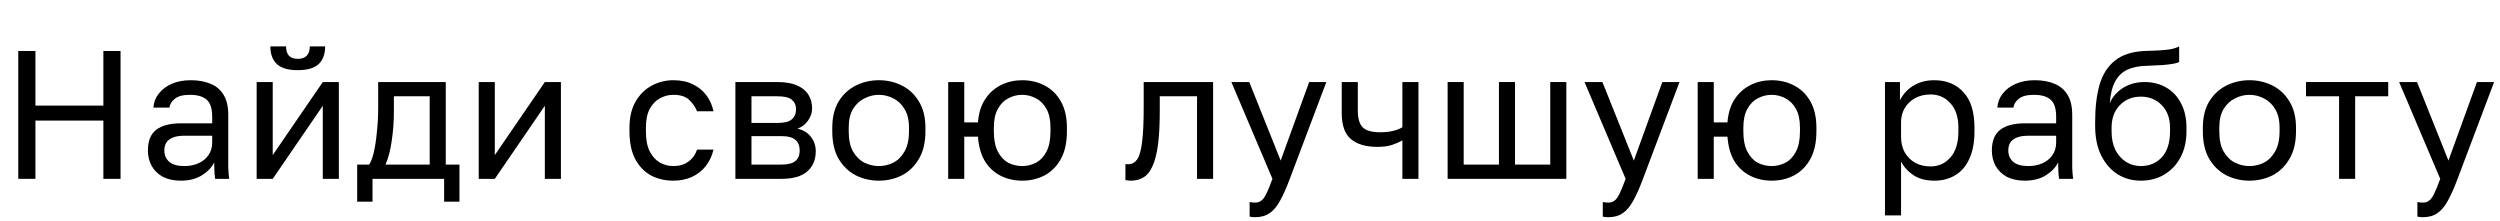
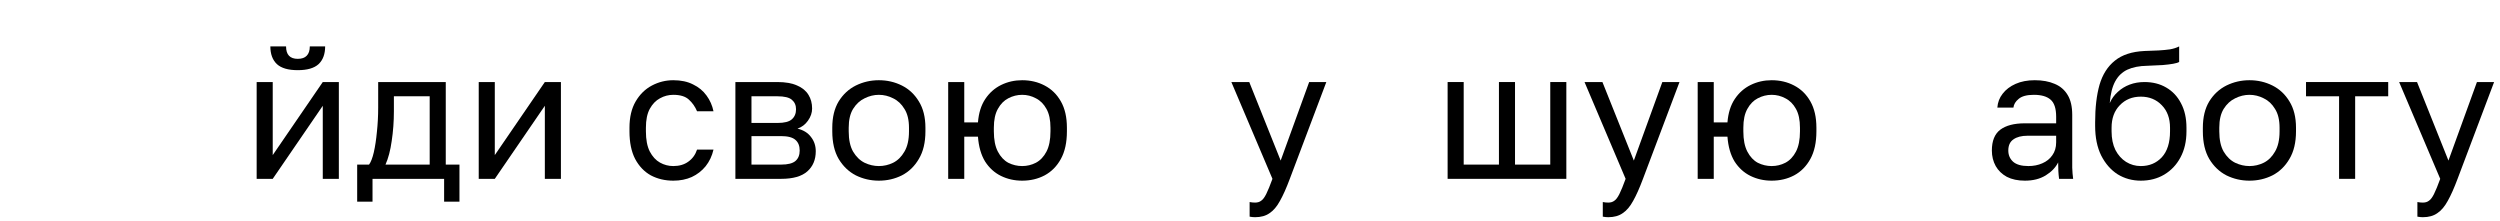
<svg xmlns="http://www.w3.org/2000/svg" width="657" height="58" viewBox="0 0 657 58" fill="none">
-   <path d="M4.8 47V13.4H9.312V27.752H27.168V13.4H31.68V47H27.168V31.688H9.312V47H4.8Z" fill="black" style="fill:black;fill-opacity:1;" />
-   <path d="M47.557 47.48C45.701 47.48 44.117 47.144 42.805 46.472C41.525 45.768 40.549 44.824 39.877 43.64C39.205 42.424 38.869 41.064 38.869 39.56C38.869 37.032 39.605 35.208 41.077 34.088C42.581 32.968 44.725 32.408 47.509 32.408H55.765V30.68C55.765 28.504 55.269 27 54.277 26.168C53.317 25.336 51.861 24.92 49.909 24.92C48.085 24.92 46.757 25.272 45.925 25.976C45.093 26.648 44.629 27.416 44.533 28.28H40.309C40.405 26.904 40.869 25.688 41.701 24.632C42.533 23.544 43.669 22.68 45.109 22.04C46.549 21.4 48.229 21.08 50.149 21.08C52.165 21.08 53.909 21.4 55.381 22.04C56.853 22.648 57.989 23.624 58.789 24.968C59.589 26.28 59.989 28.024 59.989 30.2V40.52C59.989 41.864 59.989 43.048 59.989 44.072C60.021 45.064 60.101 46.04 60.229 47H56.533C56.437 46.264 56.373 45.576 56.341 44.936C56.309 44.264 56.293 43.512 56.293 42.68C55.621 44.024 54.533 45.16 53.029 46.088C51.525 47.016 49.701 47.48 47.557 47.48ZM48.469 43.64C49.813 43.64 51.029 43.4 52.117 42.92C53.237 42.44 54.117 41.736 54.757 40.808C55.429 39.88 55.765 38.744 55.765 37.4V35.672H48.229C46.661 35.672 45.429 35.992 44.533 36.632C43.637 37.24 43.189 38.216 43.189 39.56C43.189 40.744 43.605 41.72 44.437 42.488C45.301 43.256 46.645 43.64 48.469 43.64Z" fill="black" style="fill:black;fill-opacity:1;" />
  <path d="M67.449 47V21.56H71.673V40.76L84.825 21.56H89.049V47H84.825V27.8L71.673 47H67.449ZM78.249 18.44C75.753 18.44 73.929 17.912 72.777 16.856C71.625 15.768 71.049 14.216 71.049 12.2H75.177C75.177 13.288 75.433 14.104 75.945 14.648C76.457 15.192 77.225 15.464 78.249 15.464C79.305 15.464 80.089 15.192 80.601 14.648C81.145 14.104 81.417 13.288 81.417 12.2H85.449C85.449 14.216 84.873 15.768 83.721 16.856C82.569 17.912 80.745 18.44 78.249 18.44Z" fill="black" style="fill:black;fill-opacity:1;" />
  <path d="M93.866 53V43.256H96.986C97.466 42.616 97.882 41.544 98.234 40.04C98.586 38.504 98.858 36.712 99.05 34.664C99.274 32.616 99.386 30.488 99.386 28.28V21.56H117.146V43.256H120.746V53H116.714V47H97.898V53H93.866ZM101.306 43.256H112.922V25.304H103.514V29.24C103.514 31.928 103.322 34.536 102.938 37.064C102.586 39.56 102.042 41.624 101.306 43.256Z" fill="black" style="fill:black;fill-opacity:1;" />
  <path d="M125.809 47V21.56H130.033V40.76L143.185 21.56H147.409V47H143.185V27.8L130.033 47H125.809Z" fill="black" style="fill:black;fill-opacity:1;" />
  <path d="M176.945 47.48C174.769 47.48 172.801 47.016 171.041 46.088C169.313 45.128 167.937 43.688 166.913 41.768C165.921 39.848 165.425 37.432 165.425 34.52V33.56C165.425 30.808 165.969 28.504 167.057 26.648C168.145 24.792 169.569 23.4 171.329 22.472C173.089 21.544 174.961 21.08 176.945 21.08C178.961 21.08 180.689 21.448 182.129 22.184C183.601 22.888 184.785 23.864 185.681 25.112C186.577 26.328 187.185 27.704 187.505 29.24H183.185C182.673 28.024 181.953 27 181.025 26.168C180.129 25.336 178.769 24.92 176.945 24.92C175.697 24.92 174.529 25.224 173.441 25.832C172.353 26.408 171.457 27.336 170.753 28.616C170.081 29.864 169.745 31.512 169.745 33.56V34.52C169.745 36.696 170.081 38.456 170.753 39.8C171.457 41.144 172.353 42.12 173.441 42.728C174.529 43.336 175.697 43.64 176.945 43.64C178.513 43.64 179.825 43.256 180.881 42.488C181.969 41.72 182.737 40.664 183.185 39.32H187.505C187.121 40.984 186.433 42.44 185.441 43.688C184.449 44.904 183.233 45.848 181.793 46.52C180.353 47.16 178.737 47.48 176.945 47.48Z" fill="black" style="fill:black;fill-opacity:1;" />
  <path d="M193.262 47V21.56H204.302C206.414 21.56 208.142 21.864 209.486 22.472C210.83 23.048 211.822 23.864 212.462 24.92C213.102 25.944 213.422 27.144 213.422 28.52C213.422 29.64 213.054 30.712 212.318 31.736C211.614 32.728 210.702 33.416 209.582 33.8C211.15 34.184 212.334 34.92 213.134 36.008C213.966 37.064 214.382 38.312 214.382 39.752C214.382 41.96 213.646 43.72 212.174 45.032C210.702 46.344 208.398 47 205.262 47H193.262ZM197.486 43.256H205.262C207.054 43.256 208.318 42.936 209.054 42.296C209.79 41.656 210.158 40.744 210.158 39.56C210.158 38.344 209.79 37.416 209.054 36.776C208.318 36.104 207.054 35.768 205.262 35.768H197.486V43.256ZM197.486 32.312H204.302C206.126 32.312 207.39 31.992 208.094 31.352C208.83 30.712 209.198 29.832 209.198 28.712C209.198 27.656 208.83 26.824 208.094 26.216C207.39 25.608 206.126 25.304 204.302 25.304H197.486V32.312Z" fill="black" style="fill:black;fill-opacity:1;" />
  <path d="M230.962 47.48C228.818 47.48 226.802 47.016 224.914 46.088C223.058 45.128 221.554 43.688 220.402 41.768C219.282 39.848 218.722 37.432 218.722 34.52V33.56C218.722 30.808 219.282 28.504 220.402 26.648C221.554 24.792 223.058 23.4 224.914 22.472C226.802 21.544 228.818 21.08 230.962 21.08C233.138 21.08 235.154 21.544 237.01 22.472C238.866 23.4 240.354 24.792 241.474 26.648C242.626 28.504 243.202 30.808 243.202 33.56V34.52C243.202 37.432 242.626 39.848 241.474 41.768C240.354 43.688 238.866 45.128 237.01 46.088C235.154 47.016 233.138 47.48 230.962 47.48ZM230.962 43.64C232.274 43.64 233.522 43.352 234.706 42.776C235.922 42.168 236.914 41.192 237.682 39.848C238.482 38.504 238.882 36.728 238.882 34.52V33.56C238.882 31.512 238.482 29.864 237.682 28.616C236.914 27.336 235.922 26.408 234.706 25.832C233.522 25.224 232.274 24.92 230.962 24.92C229.682 24.92 228.434 25.224 227.218 25.832C226.002 26.408 224.994 27.336 224.194 28.616C223.426 29.864 223.042 31.512 223.042 33.56V34.52C223.042 36.728 223.426 38.504 224.194 39.848C224.994 41.192 226.002 42.168 227.218 42.776C228.434 43.352 229.682 43.64 230.962 43.64Z" fill="black" style="fill:black;fill-opacity:1;" />
  <path d="M249.184 47V21.56H253.408V32.168H257.008C257.2 29.704 257.84 27.656 258.928 26.024C260.016 24.392 261.408 23.16 263.104 22.328C264.8 21.496 266.64 21.08 268.624 21.08C270.8 21.08 272.768 21.544 274.528 22.472C276.32 23.4 277.744 24.792 278.8 26.648C279.856 28.504 280.384 30.808 280.384 33.56V34.52C280.384 37.432 279.856 39.848 278.8 41.768C277.744 43.688 276.32 45.128 274.528 46.088C272.768 47.016 270.8 47.48 268.624 47.48C266.608 47.48 264.752 47.064 263.056 46.232C261.36 45.4 259.968 44.136 258.88 42.44C257.824 40.712 257.2 38.536 257.008 35.912H253.408V47H249.184ZM268.624 43.64C269.904 43.64 271.104 43.352 272.224 42.776C273.376 42.168 274.304 41.192 275.008 39.848C275.712 38.504 276.064 36.728 276.064 34.52V33.56C276.064 31.512 275.712 29.864 275.008 28.616C274.304 27.336 273.376 26.408 272.224 25.832C271.104 25.224 269.904 24.92 268.624 24.92C267.344 24.92 266.128 25.224 264.976 25.832C263.856 26.408 262.944 27.336 262.24 28.616C261.536 29.864 261.184 31.512 261.184 33.56V34.52C261.184 36.728 261.536 38.504 262.24 39.848C262.944 41.192 263.856 42.168 264.976 42.776C266.128 43.352 267.344 43.64 268.624 43.64Z" fill="black" style="fill:black;fill-opacity:1;" />
-   <path d="M297.202 47.48C296.978 47.48 296.738 47.464 296.482 47.432C296.258 47.4 296.018 47.368 295.762 47.336V43.112C295.858 43.144 296.098 43.16 296.482 43.16C297.442 43.16 298.226 42.744 298.834 41.912C299.442 41.048 299.874 39.544 300.13 37.4C300.418 35.224 300.562 32.184 300.562 28.28V21.56H318.802V47H314.578V25.304H304.786V29.24C304.786 32.792 304.626 35.752 304.306 38.12C303.986 40.456 303.506 42.312 302.866 43.688C302.258 45.064 301.474 46.04 300.514 46.616C299.554 47.192 298.45 47.48 297.202 47.48Z" fill="black" style="fill:black;fill-opacity:1;" />
  <path d="M329.84 57.08C329.36 57.08 328.88 57.032 328.4 56.936V53.096C328.88 53.192 329.36 53.24 329.84 53.24C330.48 53.24 331.008 53.08 331.424 52.76C331.872 52.472 332.32 51.88 332.768 50.984C333.216 50.088 333.76 48.76 334.4 47L323.6 21.56H328.304L336.56 42.2L344.048 21.56H348.56L338.96 47C338.064 49.4 337.2 51.336 336.368 52.808C335.568 54.28 334.656 55.352 333.632 56.024C332.64 56.728 331.376 57.08 329.84 57.08Z" fill="black" style="fill:black;fill-opacity:1;" />
-   <path d="M368.545 47V36.872C367.809 37.32 366.913 37.72 365.857 38.072C364.833 38.424 363.537 38.6 361.969 38.6C358.993 38.6 356.689 37.928 355.057 36.584C353.425 35.24 352.609 32.952 352.609 29.72V21.56H356.833V29C356.833 31.176 357.281 32.68 358.177 33.512C359.073 34.344 360.577 34.76 362.689 34.76C364.129 34.76 365.361 34.616 366.385 34.328C367.409 34.04 368.129 33.736 368.545 33.416V21.56H372.769V47H368.545Z" fill="black" style="fill:black;fill-opacity:1;" />
  <path d="M380.434 47V21.56H384.658V43.256H393.922V21.56H398.146V43.256H407.41V21.56H411.634V47H380.434Z" fill="black" style="fill:black;fill-opacity:1;" />
  <path d="M422.653 57.08C422.173 57.08 421.693 57.032 421.213 56.936V53.096C421.693 53.192 422.173 53.24 422.653 53.24C423.293 53.24 423.821 53.08 424.237 52.76C424.685 52.472 425.133 51.88 425.581 50.984C426.029 50.088 426.573 48.76 427.213 47L416.413 21.56H421.117L429.373 42.2L436.861 21.56H441.373L431.773 47C430.877 49.4 430.013 51.336 429.181 52.808C428.381 54.28 427.469 55.352 426.445 56.024C425.453 56.728 424.189 57.08 422.653 57.08Z" fill="black" style="fill:black;fill-opacity:1;" />
  <path d="M446.152 47V21.56H450.376V32.168H453.976C454.168 29.704 454.808 27.656 455.896 26.024C456.984 24.392 458.376 23.16 460.072 22.328C461.768 21.496 463.608 21.08 465.592 21.08C467.768 21.08 469.736 21.544 471.496 22.472C473.288 23.4 474.712 24.792 475.768 26.648C476.824 28.504 477.352 30.808 477.352 33.56V34.52C477.352 37.432 476.824 39.848 475.768 41.768C474.712 43.688 473.288 45.128 471.496 46.088C469.736 47.016 467.768 47.48 465.592 47.48C463.576 47.48 461.72 47.064 460.024 46.232C458.328 45.4 456.936 44.136 455.848 42.44C454.792 40.712 454.168 38.536 453.976 35.912H450.376V47H446.152ZM465.592 43.64C466.872 43.64 468.072 43.352 469.192 42.776C470.344 42.168 471.272 41.192 471.976 39.848C472.68 38.504 473.032 36.728 473.032 34.52V33.56C473.032 31.512 472.68 29.864 471.976 28.616C471.272 27.336 470.344 26.408 469.192 25.832C468.072 25.224 466.872 24.92 465.592 24.92C464.312 24.92 463.096 25.224 461.944 25.832C460.824 26.408 459.912 27.336 459.208 28.616C458.504 29.864 458.152 31.512 458.152 33.56V34.52C458.152 36.728 458.504 38.504 459.208 39.848C459.912 41.192 460.824 42.168 461.944 42.776C463.096 43.352 464.312 43.64 465.592 43.64Z" fill="black" style="fill:black;fill-opacity:1;" />
-   <path d="M495.371 56.6V21.56H499.307V26.36C500.171 24.664 501.371 23.368 502.907 22.472C504.475 21.544 506.283 21.08 508.331 21.08C511.531 21.08 514.091 22.136 516.011 24.248C517.931 26.328 518.891 29.432 518.891 33.56V34.52C518.891 37.4 518.443 39.8 517.547 41.72C516.683 43.64 515.451 45.08 513.851 46.04C512.283 47 510.443 47.48 508.331 47.48C506.155 47.48 504.331 47 502.859 46.04C501.419 45.08 500.331 43.88 499.595 42.44V56.6H495.371ZM507.371 43.736C509.451 43.736 511.179 42.952 512.555 41.384C513.963 39.816 514.667 37.528 514.667 34.52V33.56C514.667 30.776 513.963 28.632 512.555 27.128C511.179 25.592 509.451 24.824 507.371 24.824C505.835 24.824 504.475 25.144 503.291 25.784C502.139 26.424 501.227 27.304 500.555 28.424C499.915 29.512 499.595 30.744 499.595 32.12V35.96C499.595 37.496 499.915 38.856 500.555 40.04C501.227 41.192 502.139 42.104 503.291 42.776C504.475 43.416 505.835 43.736 507.371 43.736Z" fill="black" style="fill:black;fill-opacity:1;" />
  <path d="M532.15 47.48C530.294 47.48 528.71 47.144 527.398 46.472C526.118 45.768 525.142 44.824 524.47 43.64C523.798 42.424 523.462 41.064 523.462 39.56C523.462 37.032 524.198 35.208 525.67 34.088C527.174 32.968 529.318 32.408 532.102 32.408H540.358V30.68C540.358 28.504 539.862 27 538.87 26.168C537.91 25.336 536.454 24.92 534.502 24.92C532.678 24.92 531.35 25.272 530.518 25.976C529.686 26.648 529.222 27.416 529.126 28.28H524.902C524.998 26.904 525.462 25.688 526.294 24.632C527.126 23.544 528.262 22.68 529.702 22.04C531.142 21.4 532.822 21.08 534.742 21.08C536.758 21.08 538.502 21.4 539.974 22.04C541.446 22.648 542.582 23.624 543.382 24.968C544.182 26.28 544.582 28.024 544.582 30.2V40.52C544.582 41.864 544.582 43.048 544.582 44.072C544.614 45.064 544.694 46.04 544.822 47H541.126C541.03 46.264 540.966 45.576 540.934 44.936C540.902 44.264 540.886 43.512 540.886 42.68C540.214 44.024 539.126 45.16 537.622 46.088C536.118 47.016 534.294 47.48 532.15 47.48ZM533.062 43.64C534.406 43.64 535.622 43.4 536.71 42.92C537.83 42.44 538.71 41.736 539.35 40.808C540.022 39.88 540.358 38.744 540.358 37.4V35.672H532.822C531.254 35.672 530.022 35.992 529.126 36.632C528.23 37.24 527.782 38.216 527.782 39.56C527.782 40.744 528.198 41.72 529.03 42.488C529.894 43.256 531.238 43.64 533.062 43.64Z" fill="black" style="fill:black;fill-opacity:1;" />
  <path d="M562.603 47.48C560.363 47.48 558.331 46.92 556.507 45.8C554.715 44.648 553.275 43 552.187 40.856C551.131 38.712 550.603 36.12 550.603 33.08V32.12C550.603 28.28 550.987 25 551.755 22.28C552.555 19.56 553.899 17.448 555.787 15.944C557.675 14.408 560.267 13.56 563.563 13.4C564.907 13.336 566.139 13.288 567.259 13.256C568.379 13.192 569.387 13.096 570.283 12.968C571.179 12.808 571.979 12.552 572.683 12.2V16.28C572.363 16.472 571.835 16.632 571.099 16.76C570.395 16.888 569.483 17 568.363 17.096C567.243 17.16 565.883 17.224 564.283 17.288C562.235 17.32 560.507 17.656 559.099 18.296C557.723 18.936 556.651 19.96 555.883 21.368C555.115 22.776 554.635 24.68 554.443 27.08C554.955 25.928 555.659 24.952 556.555 24.152C557.451 23.32 558.491 22.68 559.675 22.232C560.859 21.784 562.155 21.56 563.563 21.56C565.739 21.56 567.643 22.04 569.275 23C570.939 23.96 572.235 25.336 573.163 27.128C574.123 28.92 574.603 31.064 574.603 33.56V34.52C574.603 37.144 574.075 39.432 573.019 41.384C571.995 43.304 570.571 44.808 568.747 45.896C566.955 46.952 564.907 47.48 562.603 47.48ZM562.603 43.64C564.843 43.64 566.683 42.872 568.123 41.336C569.563 39.768 570.283 37.496 570.283 34.52V33.56C570.283 31.096 569.563 29.128 568.123 27.656C566.683 26.152 564.843 25.4 562.603 25.4C560.363 25.4 558.523 26.152 557.083 27.656C555.643 29.128 554.923 31.096 554.923 33.56V34.52C554.923 36.408 555.259 38.04 555.931 39.416C556.635 40.76 557.563 41.8 558.715 42.536C559.899 43.272 561.195 43.64 562.603 43.64Z" fill="black" style="fill:black;fill-opacity:1;" />
  <path d="M591.15 47.48C589.006 47.48 586.99 47.016 585.102 46.088C583.246 45.128 581.742 43.688 580.59 41.768C579.47 39.848 578.91 37.432 578.91 34.52V33.56C578.91 30.808 579.47 28.504 580.59 26.648C581.742 24.792 583.246 23.4 585.102 22.472C586.99 21.544 589.006 21.08 591.15 21.08C593.326 21.08 595.342 21.544 597.198 22.472C599.054 23.4 600.542 24.792 601.662 26.648C602.814 28.504 603.39 30.808 603.39 33.56V34.52C603.39 37.432 602.814 39.848 601.662 41.768C600.542 43.688 599.054 45.128 597.198 46.088C595.342 47.016 593.326 47.48 591.15 47.48ZM591.15 43.64C592.462 43.64 593.71 43.352 594.894 42.776C596.11 42.168 597.102 41.192 597.87 39.848C598.67 38.504 599.07 36.728 599.07 34.52V33.56C599.07 31.512 598.67 29.864 597.87 28.616C597.102 27.336 596.11 26.408 594.894 25.832C593.71 25.224 592.462 24.92 591.15 24.92C589.87 24.92 588.622 25.224 587.406 25.832C586.19 26.408 585.182 27.336 584.382 28.616C583.614 29.864 583.23 31.512 583.23 33.56V34.52C583.23 36.728 583.614 38.504 584.382 39.848C585.182 41.192 586.19 42.168 587.406 42.776C588.622 43.352 589.87 43.64 591.15 43.64Z" fill="black" style="fill:black;fill-opacity:1;" />
  <path d="M614.71 47V25.304H606.022V21.56H627.622V25.304H618.934V47H614.71Z" fill="black" style="fill:black;fill-opacity:1;" />
  <path d="M636.731 57.08C636.251 57.08 635.771 57.032 635.291 56.936V53.096C635.771 53.192 636.251 53.24 636.731 53.24C637.371 53.24 637.899 53.08 638.315 52.76C638.763 52.472 639.211 51.88 639.659 50.984C640.107 50.088 640.651 48.76 641.291 47L630.491 21.56H635.195L643.451 42.2L650.939 21.56H655.451L645.851 47C644.955 49.4 644.091 51.336 643.259 52.808C642.459 54.28 641.547 55.352 640.523 56.024C639.531 56.728 638.267 57.08 636.731 57.08Z" fill="black" style="fill:black;fill-opacity:1;" />
</svg>